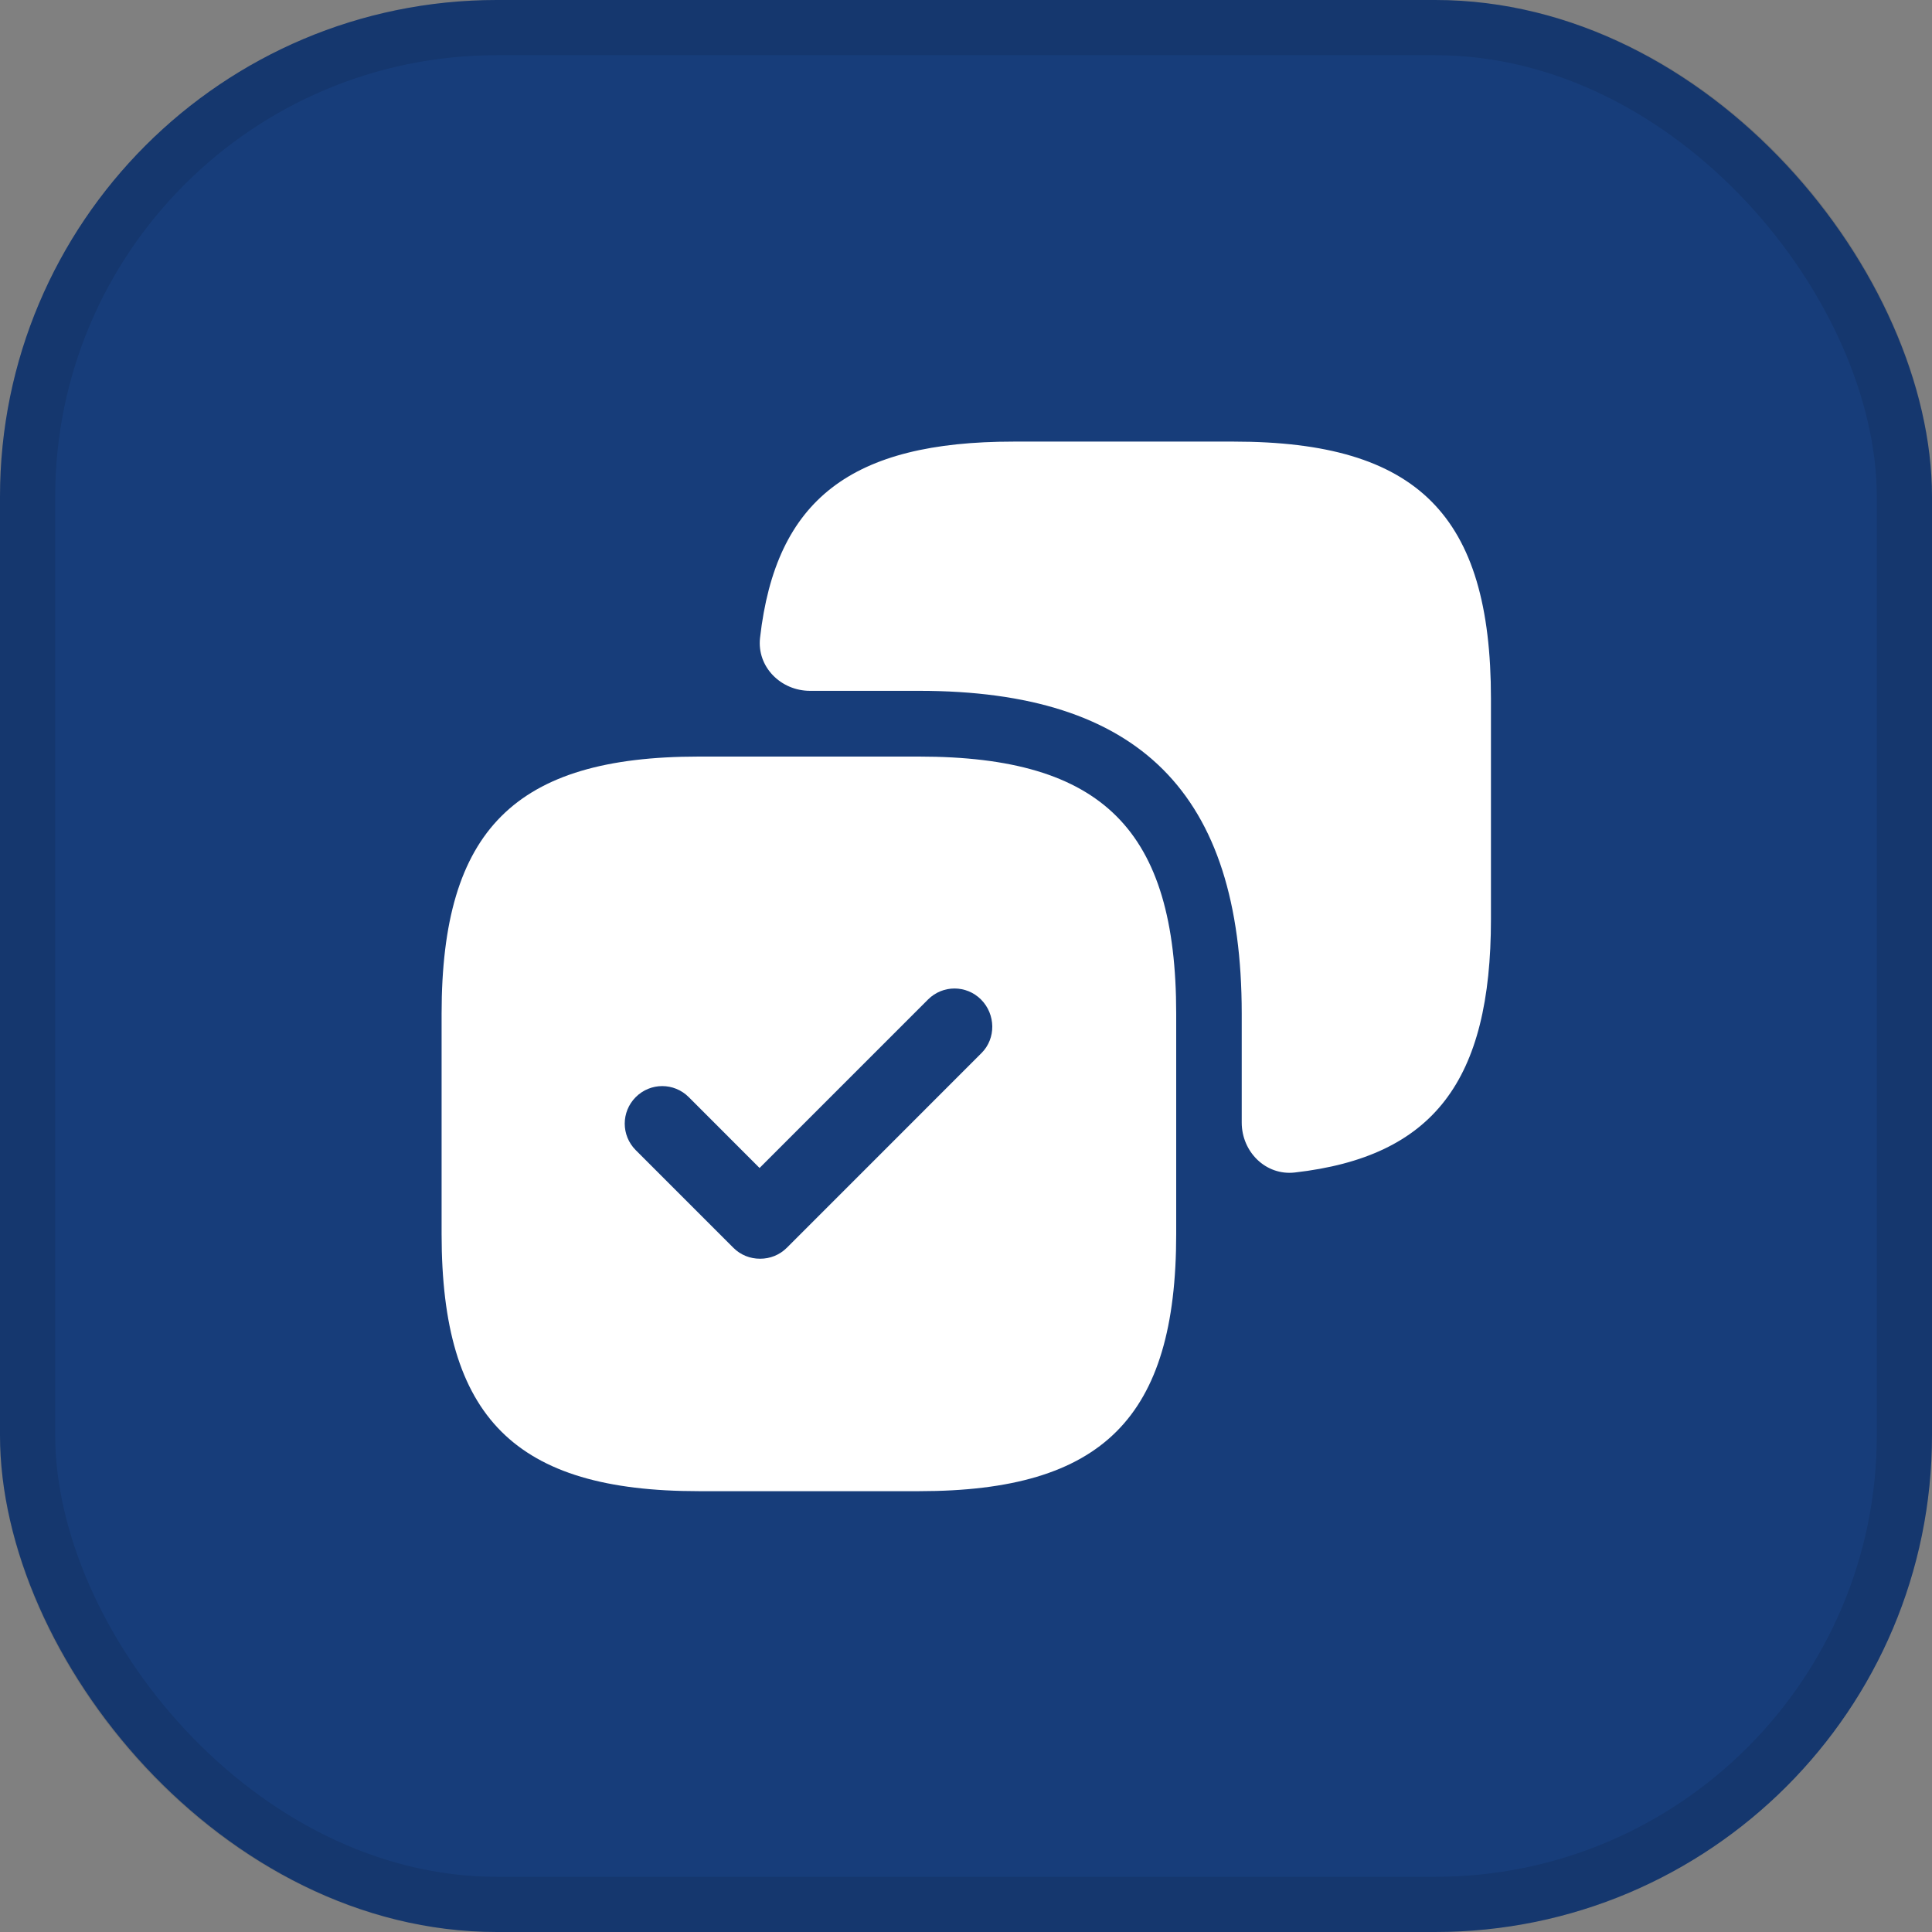
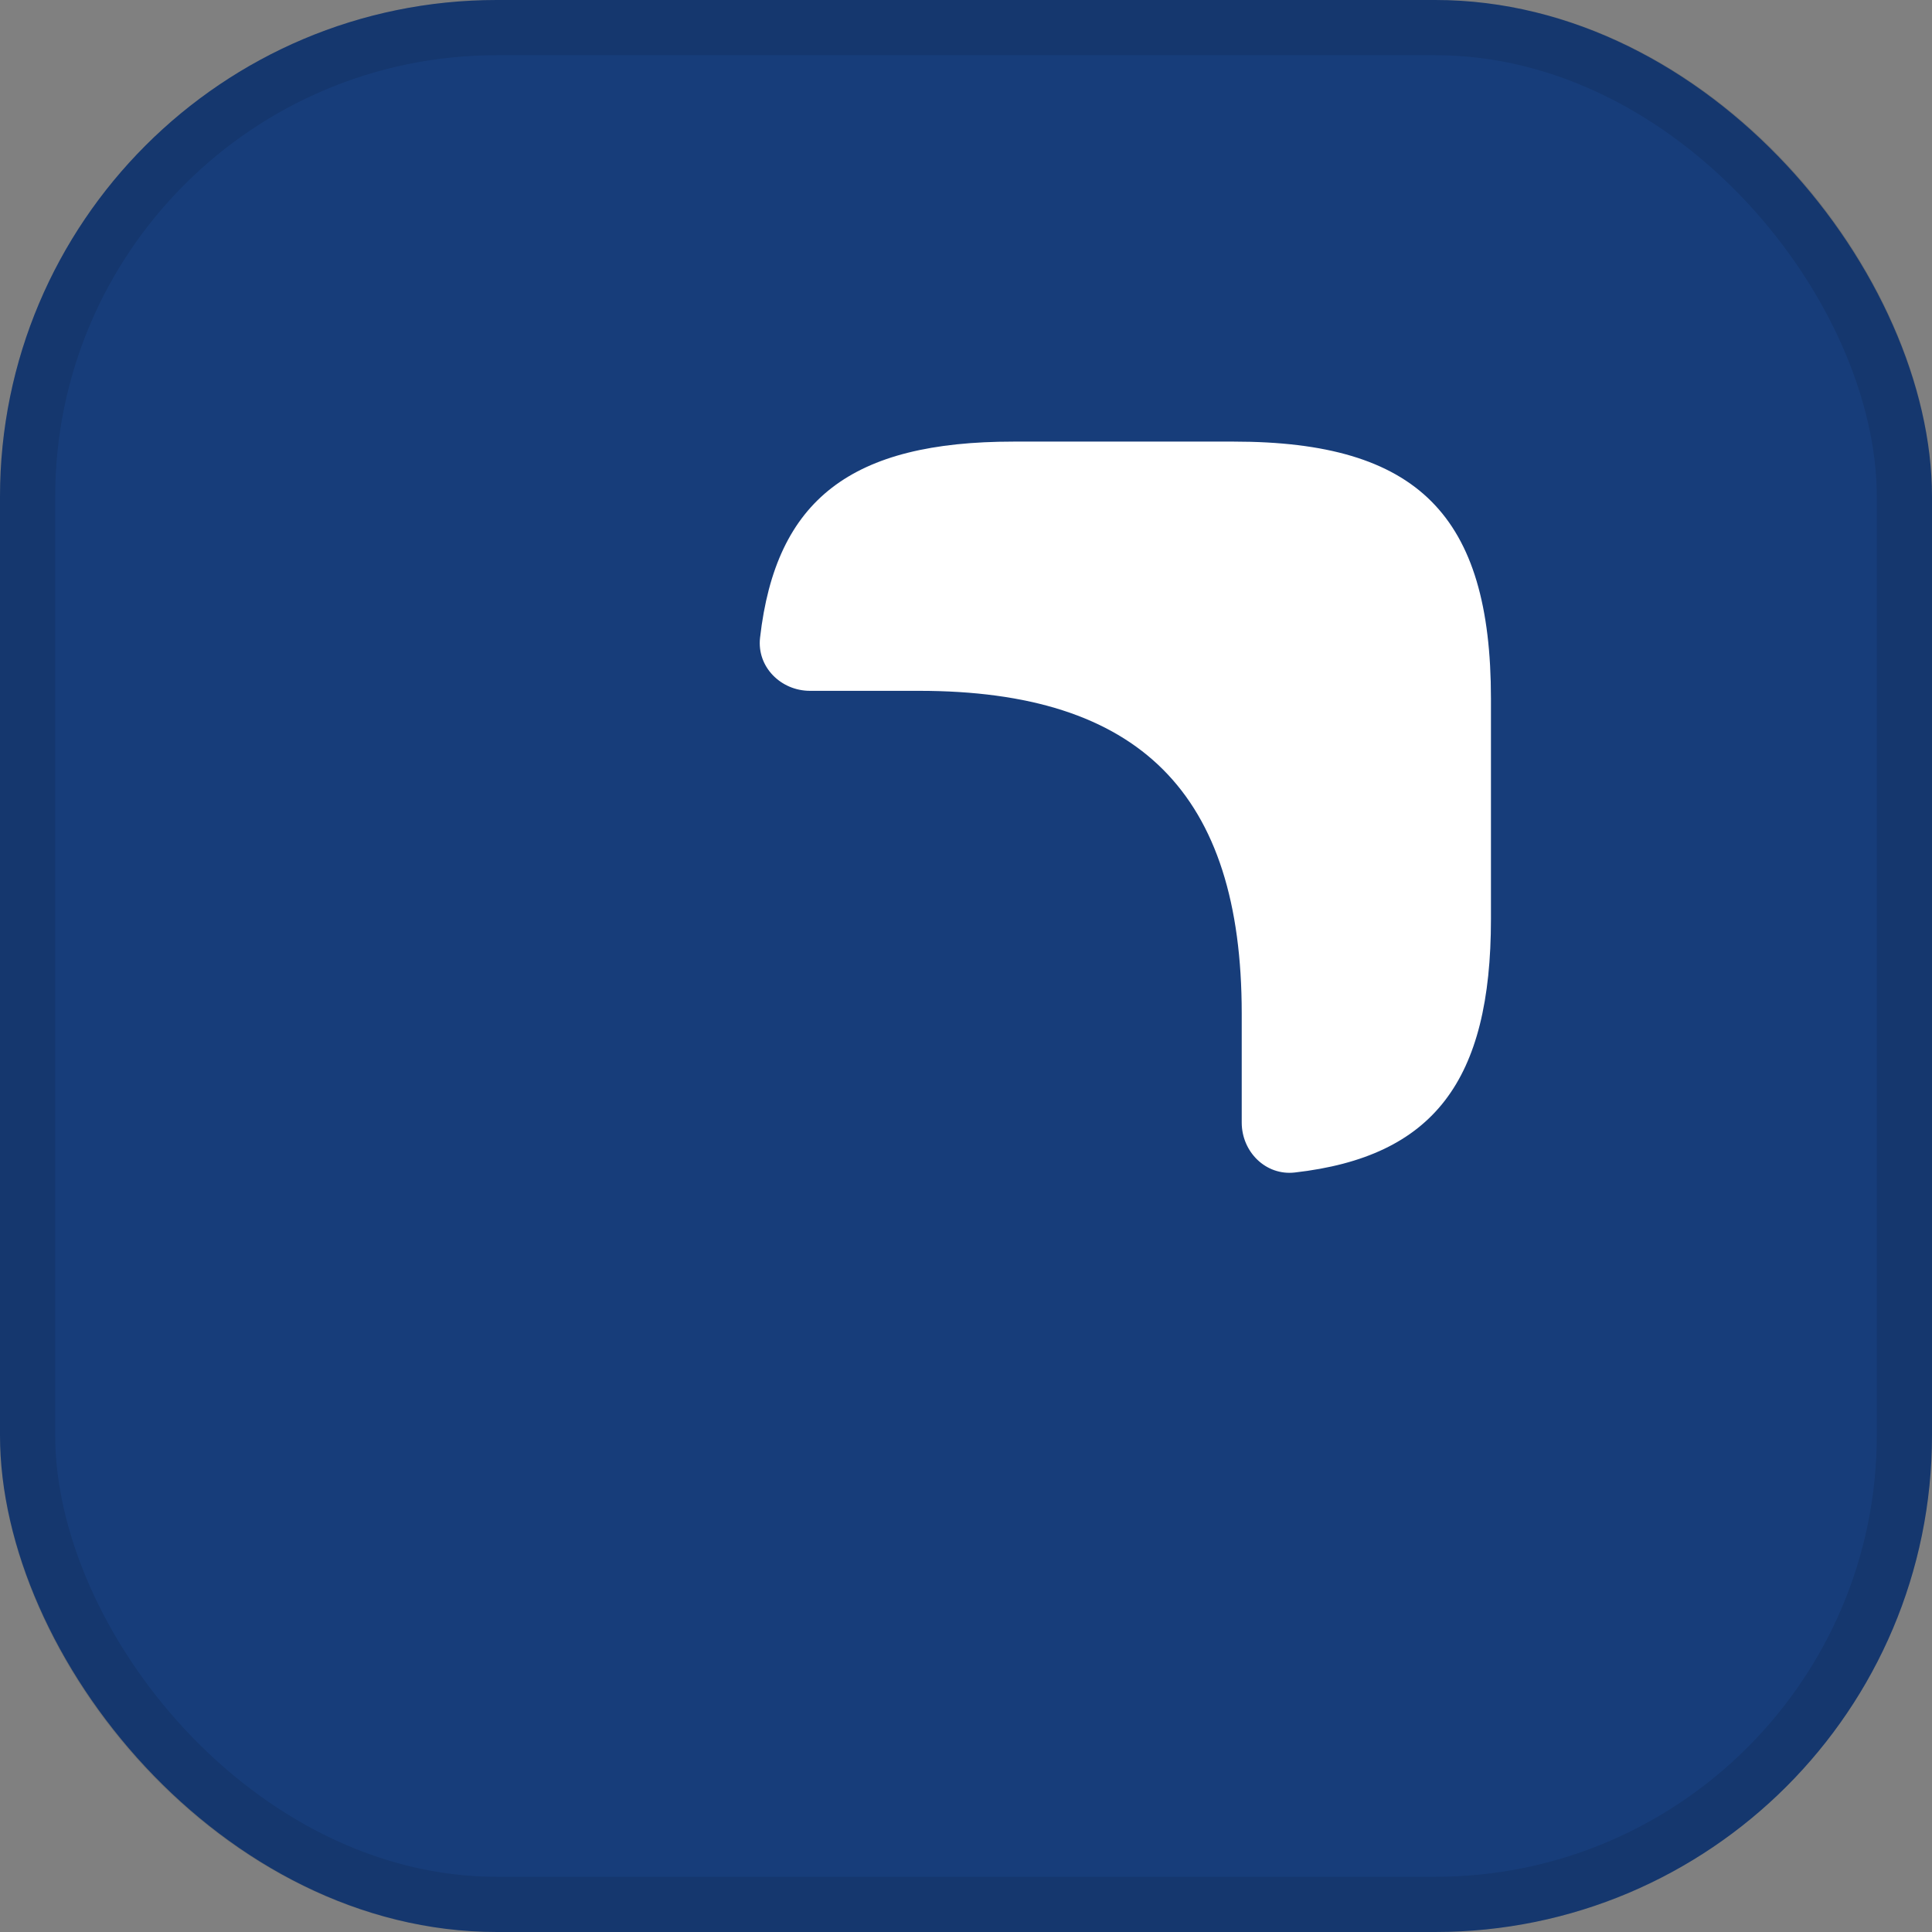
<svg xmlns="http://www.w3.org/2000/svg" width="35" height="35" viewBox="0 0 35 35" fill="none">
  <rect x="0" y="0" width="35" height="35" fill="#808080" stroke="none" />
  <rect width="35" height="35" rx="9" fill="#173D7A" />
  <rect x="0.5" y="0.5" width="34" height="34" rx="8.5" stroke="black" stroke-opacity="0.1" />
-   <path d="M16.65 13.706H12.658C9.331 13.706 8 15.037 8 18.364V22.356C8 25.683 9.331 27.014 12.658 27.014H16.65C19.977 27.014 21.308 25.683 21.308 22.356V18.364C21.308 15.037 19.977 13.706 16.65 13.706ZM17.781 19.077L14.255 22.604C14.121 22.737 13.95 22.803 13.77 22.803C13.589 22.803 13.418 22.737 13.285 22.604L11.517 20.836C11.251 20.569 11.251 20.142 11.517 19.875C11.783 19.609 12.211 19.609 12.477 19.875L13.76 21.159L16.812 18.107C17.078 17.841 17.506 17.841 17.772 18.107C18.038 18.374 18.047 18.811 17.781 19.077Z" fill="white" />
  <path d="M22.352 8H18.36C15.43 8 14.055 9.04 13.769 11.554C13.709 12.08 14.145 12.515 14.674 12.515H16.649C20.642 12.515 22.495 14.369 22.495 18.361V20.336C22.495 20.866 22.93 21.301 23.456 21.241C25.97 20.955 27.01 19.581 27.01 16.65V12.658C27.01 9.331 25.68 8 22.352 8Z" fill="white" />
</svg>